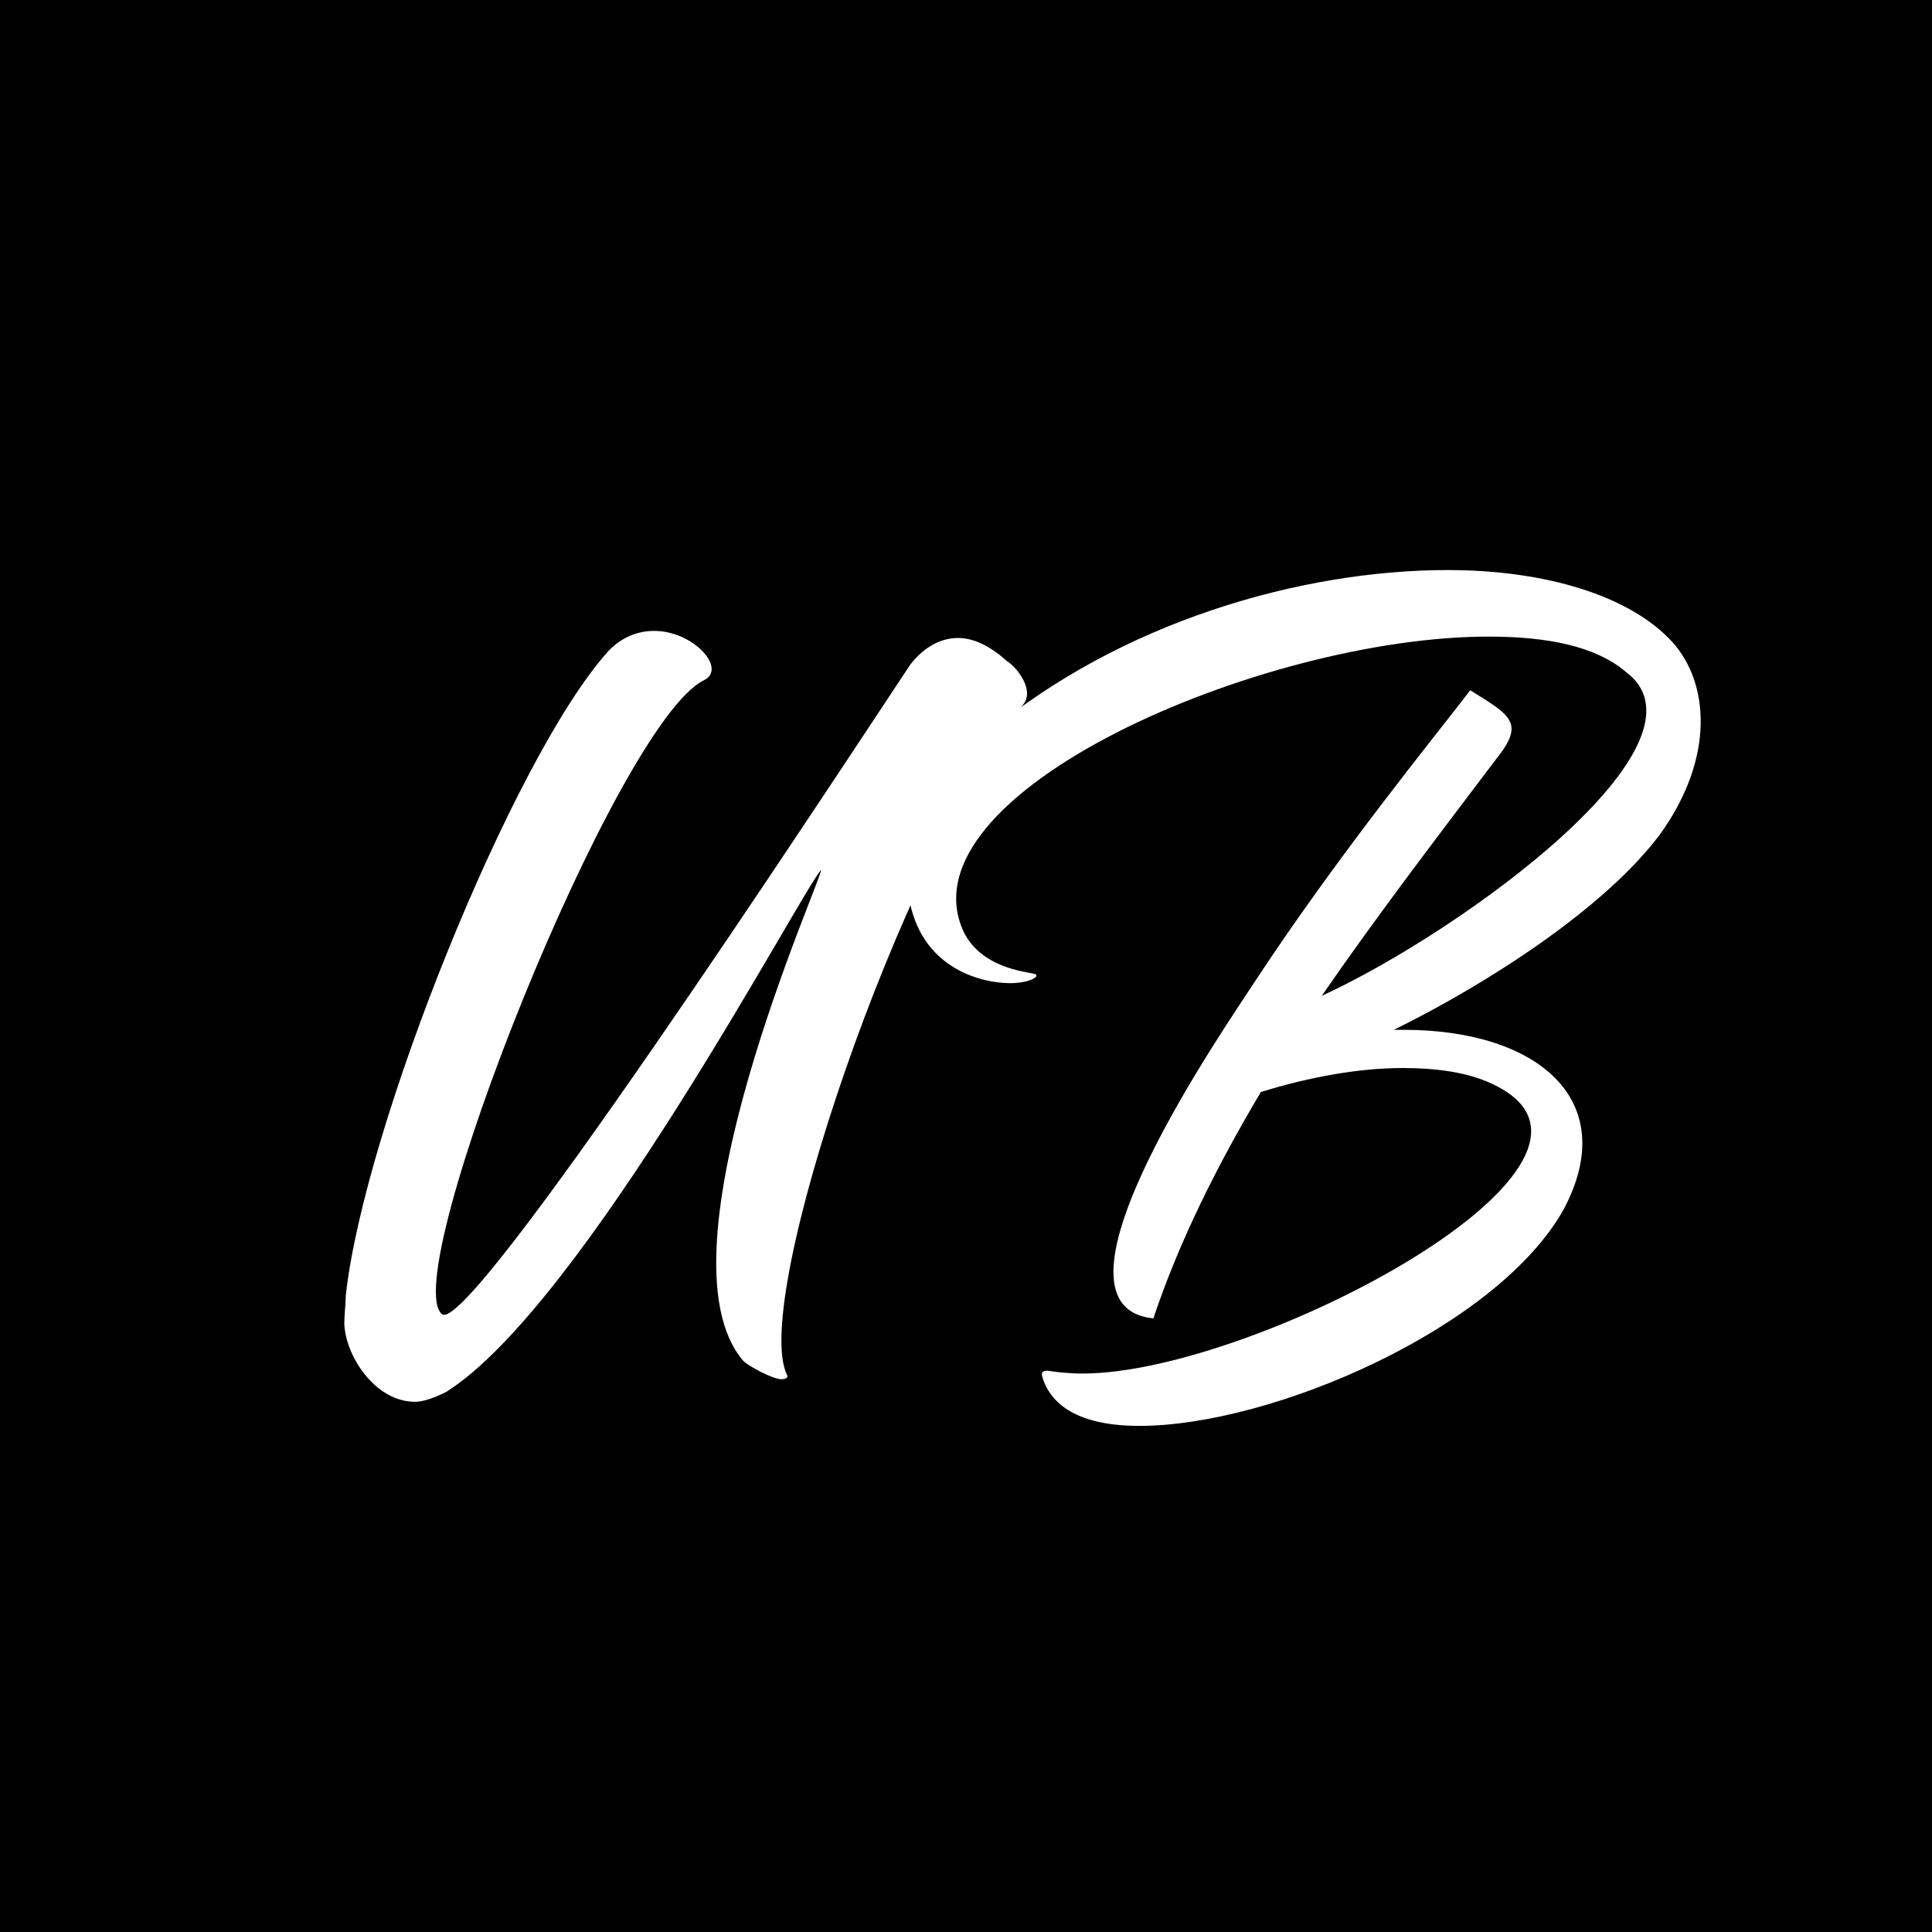
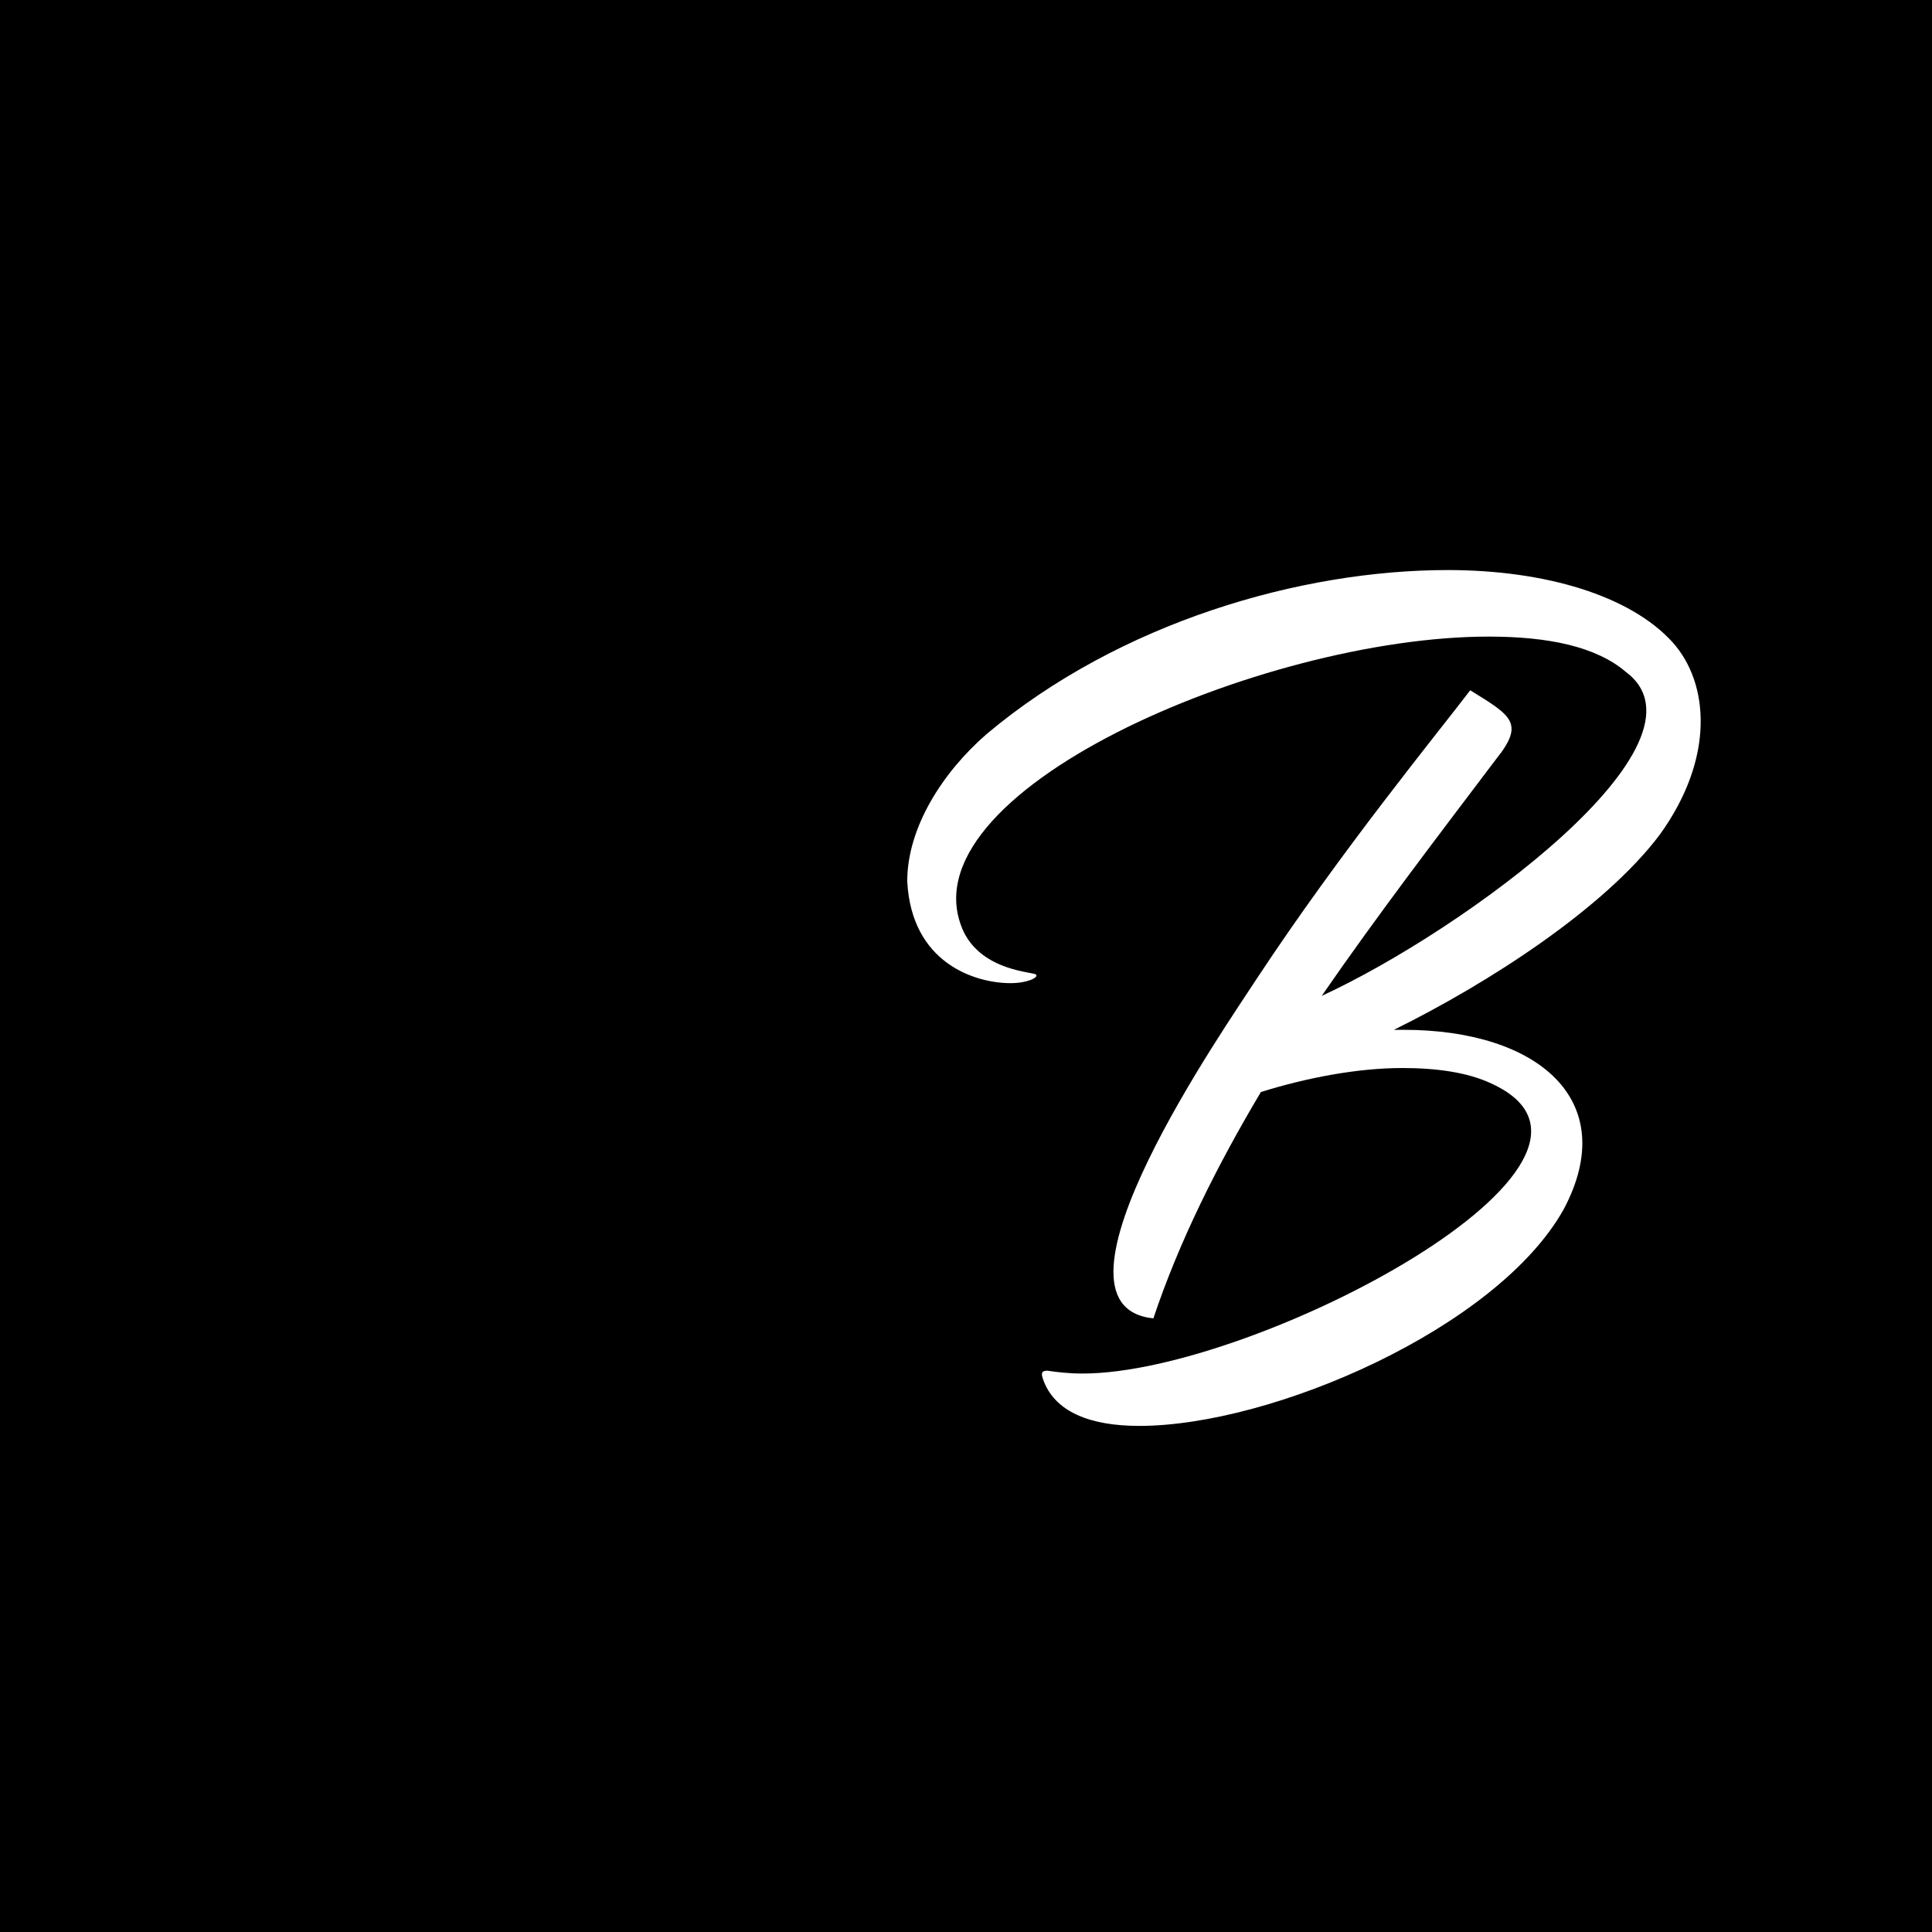
<svg xmlns="http://www.w3.org/2000/svg" width="152" zoomAndPan="magnify" viewBox="0 0 114 114" height="152" preserveAspectRatio="xMidYMid meet" version="1.0">
  <defs>
    <g />
  </defs>
  <rect x="-11.4" width="136.8" fill="#ffffff" y="-11.4" height="136.8" fill-opacity="1" />
  <rect x="-11.4" width="136.8" fill="#000000" y="-11.4" height="136.8" fill-opacity="1" />
  <g fill="#ffffff" fill-opacity="1">
    <g transform="translate(19.148, 77.625)">
      <g>
-         <path d="M 40.23 -38.645 C 39.312 -39.48 38.312 -39.98 37.395 -39.98 C 36.391 -39.98 35.391 -39.48 34.555 -38.395 C 29.297 -30.465 8.516 1.254 6.93 -0.082 C 4.258 -2.336 17.195 -34.891 22.371 -37.477 C 23.789 -38.145 21.785 -40.398 19.449 -40.398 C 18.531 -40.398 17.527 -40.062 16.695 -39.145 C 11.102 -32.887 2.336 -11.102 1.254 -1.168 C 1.254 -0.668 1.168 -0.082 1.168 0.5 C 1.254 2.422 3.004 5.09 5.344 5.09 C 5.844 5.09 6.512 4.84 7.18 4.508 C 15.273 -0.586 28.047 -24.875 29.297 -26.293 C 29.465 -25.957 19.281 -3.672 24.707 2.672 C 25.039 3.004 26.461 3.758 26.961 3.758 C 27.211 3.758 27.379 3.672 27.293 3.504 C 25.125 -0.836 33.973 -26.875 41.234 -36.059 C 41.902 -36.895 40.898 -38.227 40.23 -38.645 Z M 40.23 -38.645 " />
-       </g>
+         </g>
    </g>
  </g>
  <g fill="#ffffff" fill-opacity="1">
    <g transform="translate(50.53, 77.625)">
      <g />
    </g>
  </g>
  <g fill="#ffffff" fill-opacity="1">
    <g transform="translate(60.545, 77.625)">
      <g>
-         <path d="M 37.395 -28.379 C 40.648 -32.887 40.316 -37.309 38.145 -39.73 C 35.641 -42.484 30.633 -43.988 24.875 -43.988 C 16.191 -43.988 5.508 -40.898 -2.336 -34.305 C -4.926 -32.051 -7.012 -28.797 -7.012 -25.625 C -6.762 -20.785 -3.004 -19.613 -0.918 -19.613 C 0.082 -19.613 0.75 -19.949 0.586 -20.117 C 0.5 -20.281 -2.504 -20.281 -3.672 -22.621 C -7.512 -30.801 13.938 -40.062 27.293 -40.062 C 30.801 -40.062 33.637 -39.48 35.391 -37.977 C 40.984 -33.805 25.793 -22.703 17.445 -18.863 C 20.785 -23.703 24.371 -28.379 27.711 -32.801 C 29.465 -34.973 28.629 -35.391 26.207 -36.895 C 24.371 -34.473 18.613 -27.461 13.605 -19.867 C 11.938 -17.277 0.25 -0.586 7.512 0.168 C 9.016 -4.34 11.27 -8.848 13.855 -13.188 C 16.527 -14.023 19.531 -14.605 22.203 -14.605 C 24.207 -14.605 26.043 -14.355 27.461 -13.688 C 37.309 -9.18 13.523 3.422 3.34 3.422 C 2.504 3.422 1.836 3.34 1.254 3.254 C 0.836 3.254 0.918 3.504 1 3.758 C 1.668 5.676 3.758 6.512 6.676 6.512 C 14.523 6.512 27.793 0.75 31.719 -6.262 C 35.141 -12.688 30.215 -16.859 22.285 -16.859 L 21.703 -16.859 C 27.293 -19.613 34.137 -24.039 37.395 -28.379 Z M 37.395 -28.379 " />
+         <path d="M 37.395 -28.379 C 40.648 -32.887 40.316 -37.309 38.145 -39.73 C 35.641 -42.484 30.633 -43.988 24.875 -43.988 C 16.191 -43.988 5.508 -40.898 -2.336 -34.305 C -4.926 -32.051 -7.012 -28.797 -7.012 -25.625 C -6.762 -20.785 -3.004 -19.613 -0.918 -19.613 C 0.082 -19.613 0.75 -19.949 0.586 -20.117 C 0.5 -20.281 -2.504 -20.281 -3.672 -22.621 C -7.512 -30.801 13.938 -40.062 27.293 -40.062 C 30.801 -40.062 33.637 -39.48 35.391 -37.977 C 40.984 -33.805 25.793 -22.703 17.445 -18.863 C 20.785 -23.703 24.371 -28.379 27.711 -32.801 C 29.465 -34.973 28.629 -35.391 26.207 -36.895 C 24.371 -34.473 18.613 -27.461 13.605 -19.867 C 11.938 -17.277 0.25 -0.586 7.512 0.168 C 9.016 -4.34 11.27 -8.848 13.855 -13.188 C 16.527 -14.023 19.531 -14.605 22.203 -14.605 C 24.207 -14.605 26.043 -14.355 27.461 -13.688 C 37.309 -9.18 13.523 3.422 3.34 3.422 C 2.504 3.422 1.836 3.34 1.254 3.254 C 0.836 3.254 0.918 3.504 1 3.758 C 1.668 5.676 3.758 6.512 6.676 6.512 C 14.523 6.512 27.793 0.75 31.719 -6.262 C 35.141 -12.688 30.215 -16.859 22.285 -16.859 L 21.703 -16.859 C 27.293 -19.613 34.137 -24.039 37.395 -28.379 Z " />
      </g>
    </g>
  </g>
</svg>